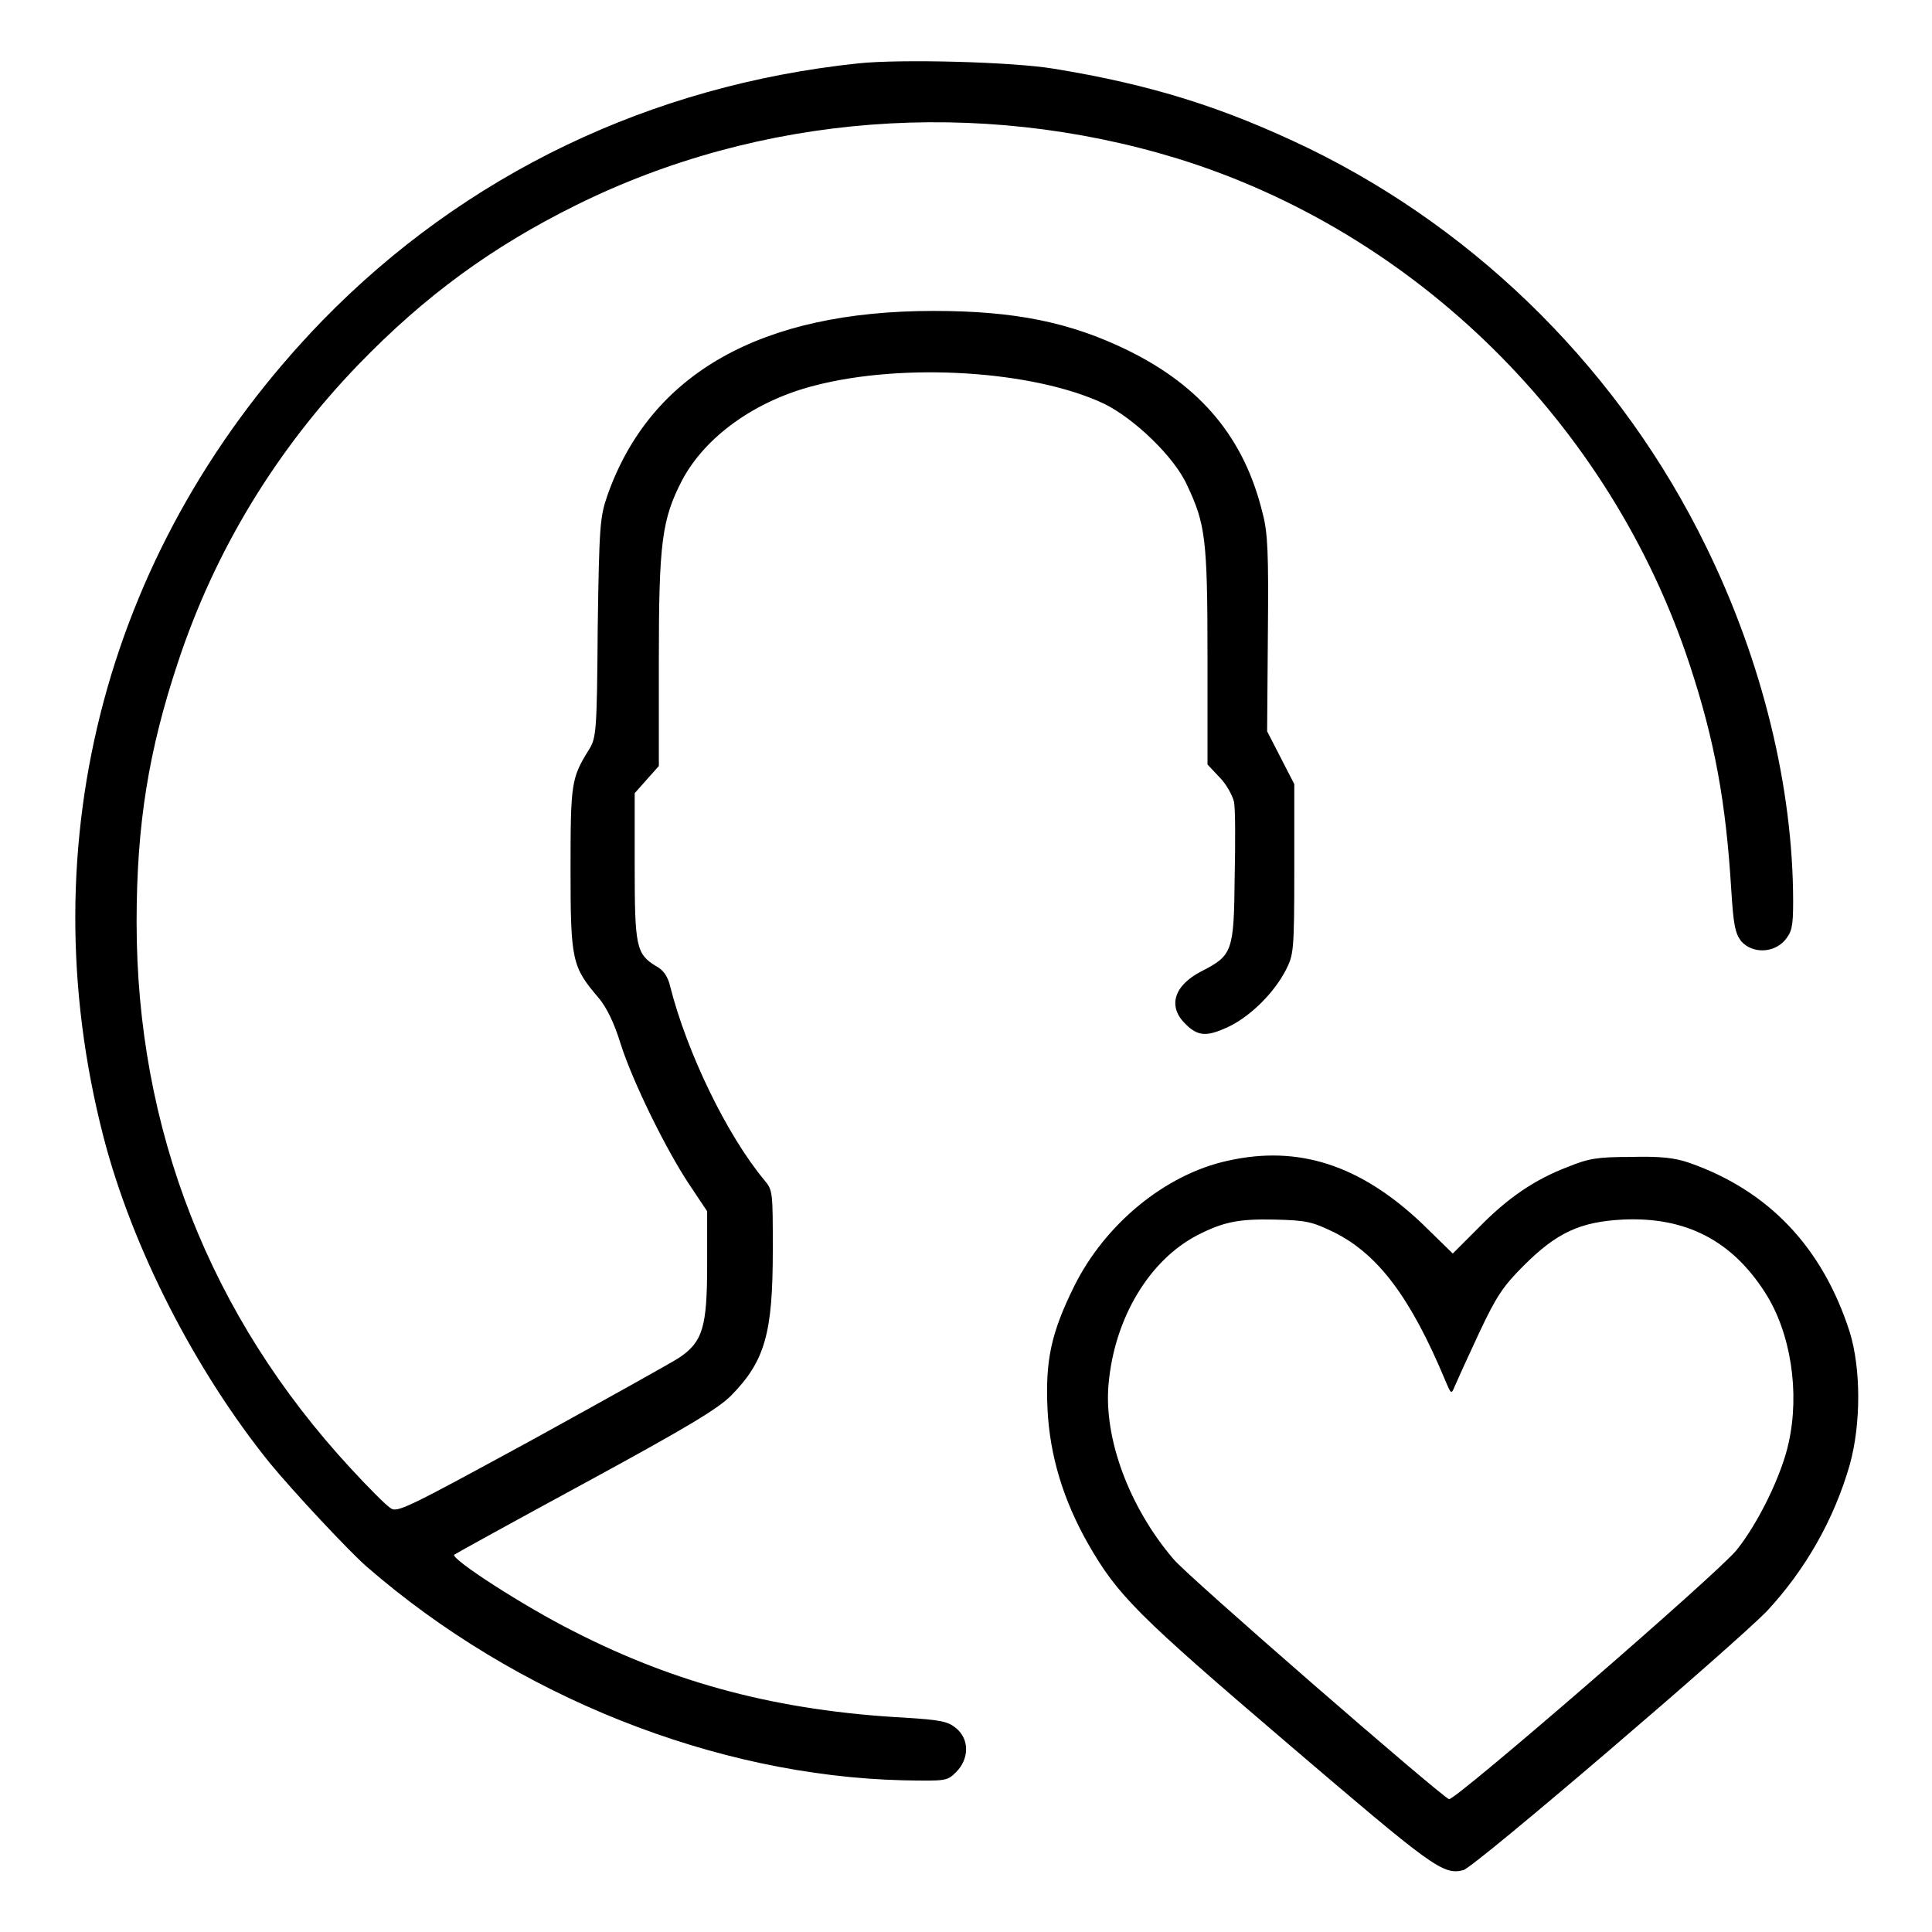
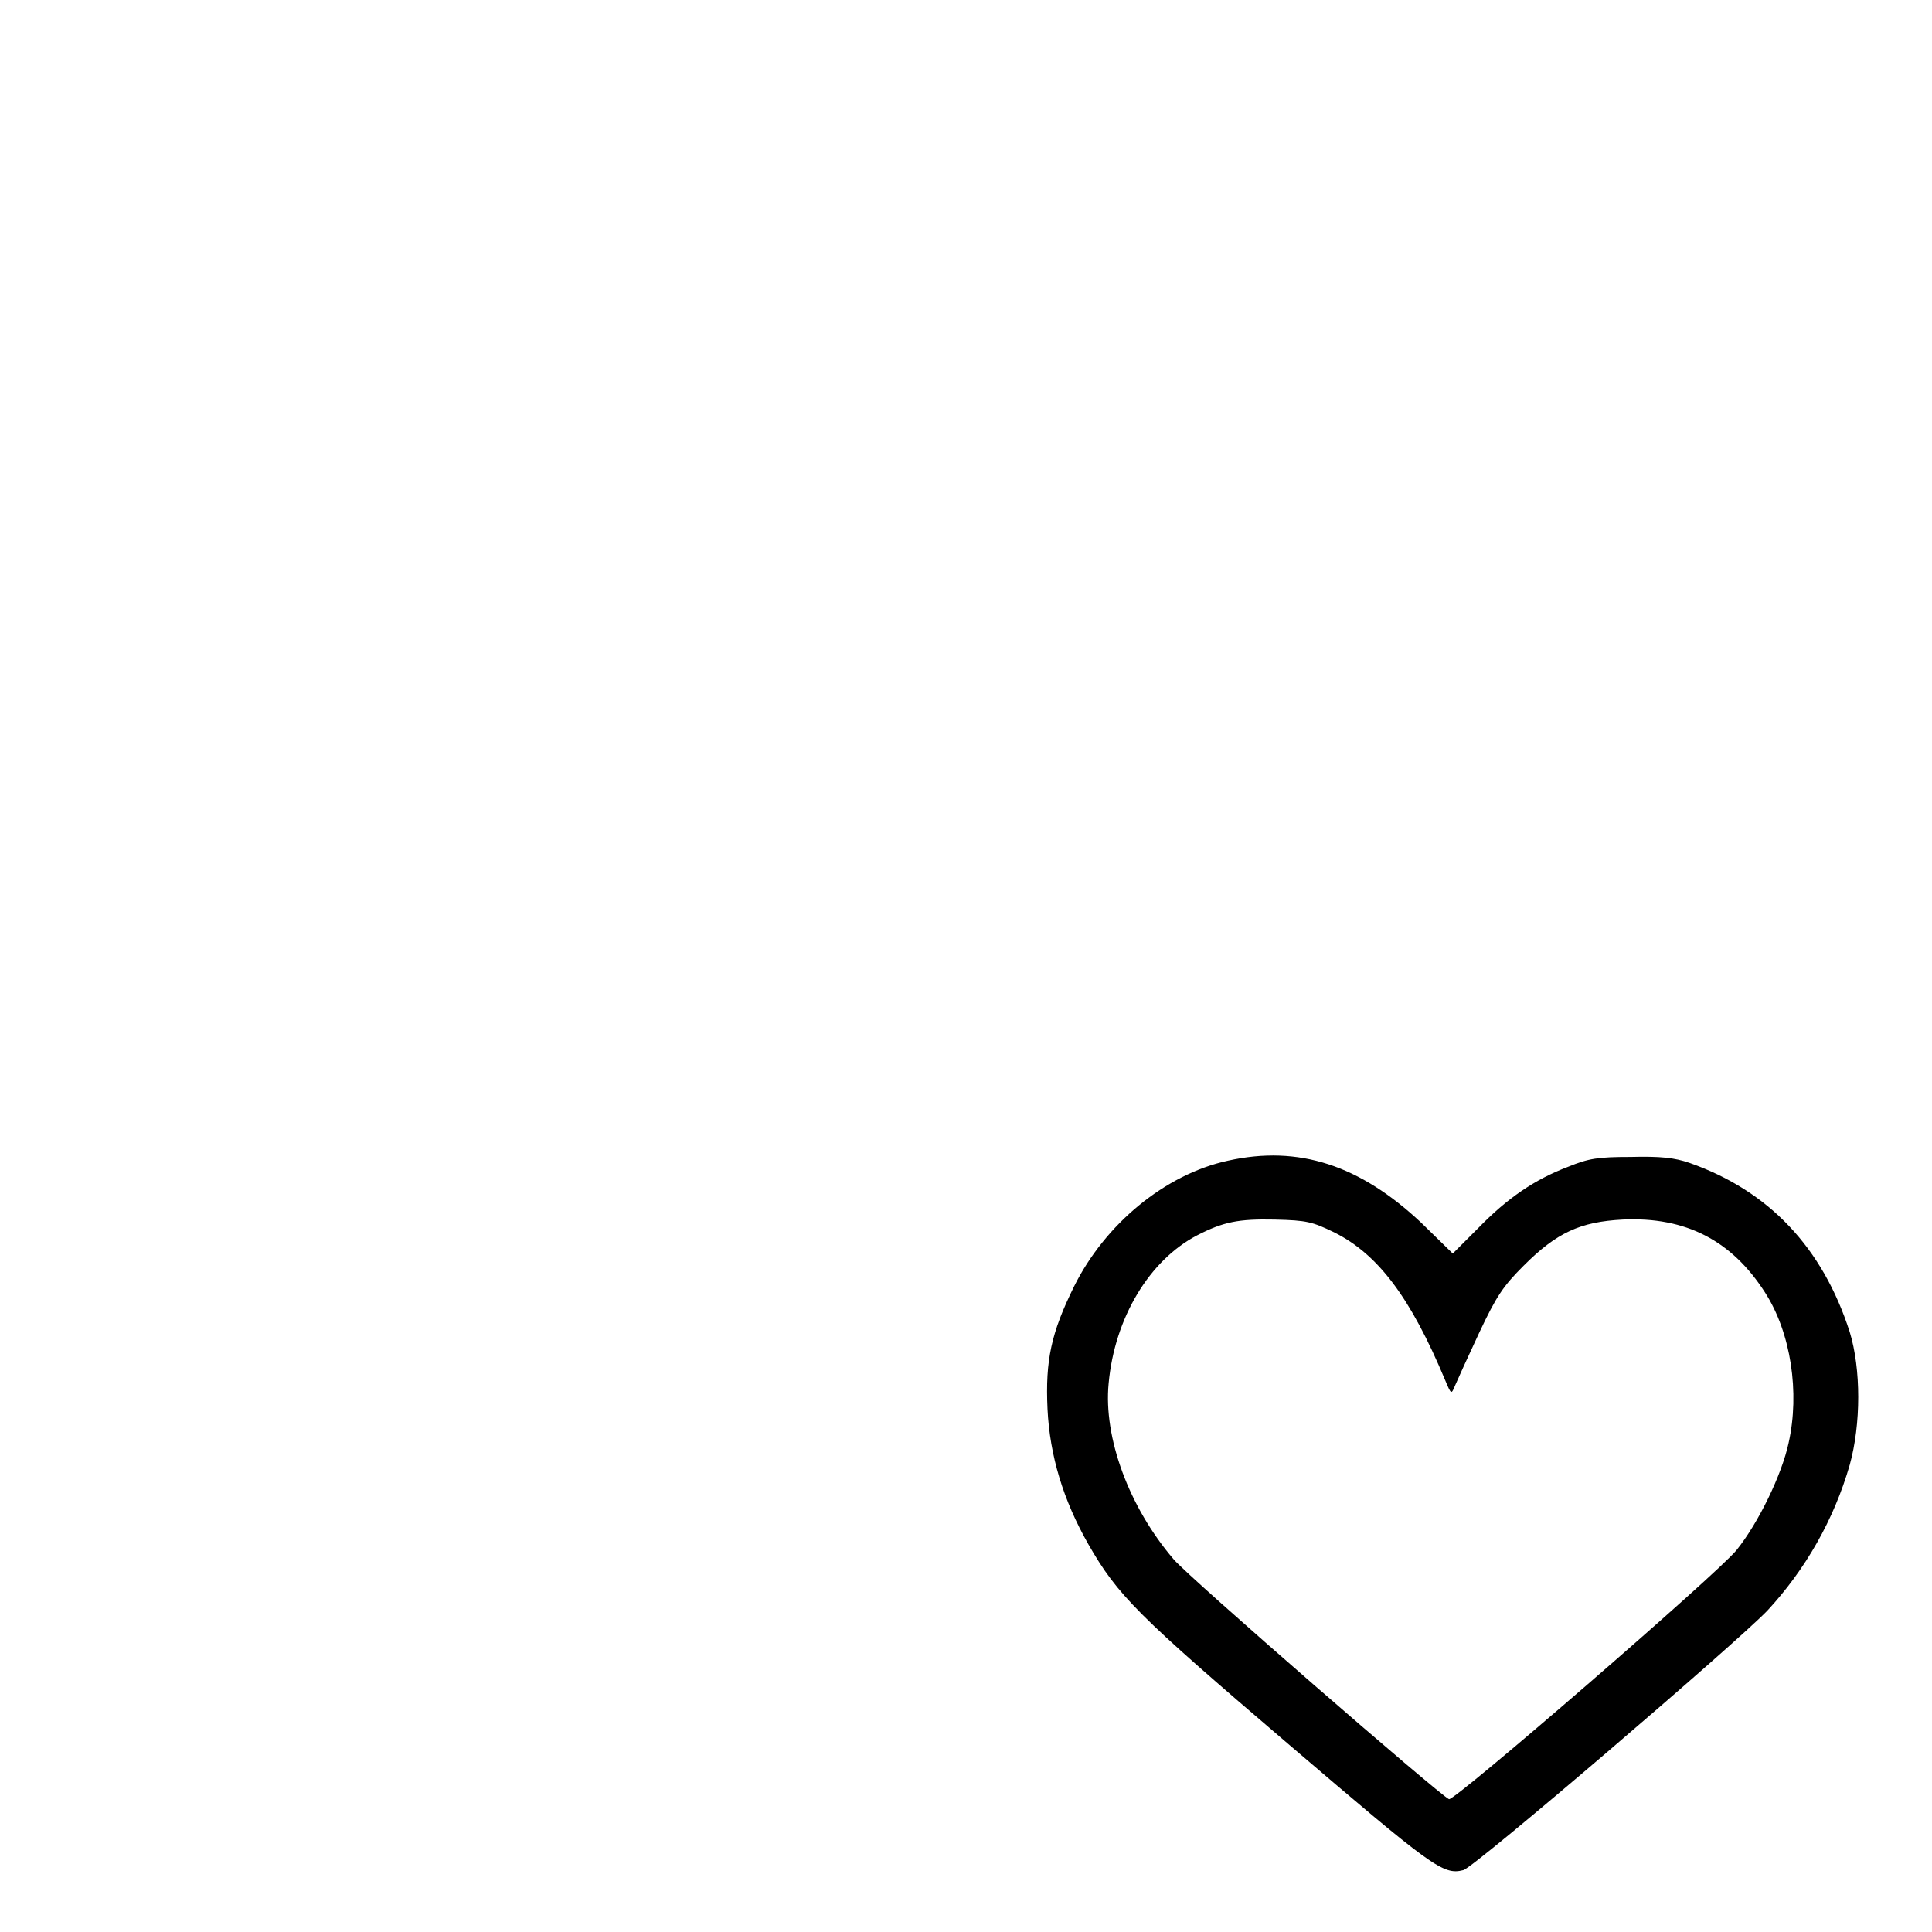
<svg xmlns="http://www.w3.org/2000/svg" version="1.1" x="0px" y="0px" viewBox="0 0 256 256" enable-background="new 0 0 256 256" xml:space="preserve">
  <g>
    <g>
      <g>
-         <path fill="#000000" d="M113.7,8.4c-27.5,2.9-52.1,14.7-71,34.1c-28.4,29.3-39.1,68.9-29,108.1c3.8,14.7,12.1,30.9,22,43.2c3.2,3.9,10.6,11.8,12.9,13.8c19.8,17.2,46.2,27.7,71.1,28.3c5.7,0.1,5.8,0.1,7-1.1c1.7-1.7,1.8-4.3,0-5.8c-1.1-0.9-2-1.1-6.8-1.4c-16.7-0.9-30.3-4.5-43.8-11.4c-6.6-3.3-16.5-9.7-15.9-10.2c0.1-0.1,7.9-4.4,17.3-9.5c13.6-7.4,17.6-9.8,19.4-11.6c4.5-4.6,5.5-8.3,5.5-19.3c0-7.6,0-7.9-1.1-9.2c-5-6-10.3-17-12.5-25.7c-0.3-1.3-0.9-2.2-1.9-2.7c-2.6-1.6-2.8-2.6-2.8-13.2v-9.7l1.6-1.8l1.6-1.8V87.4c0-15.5,0.4-18.6,3.1-23.8c3.1-5.8,9.7-10.5,17.5-12.5c11.9-3.1,29.1-2,38.4,2.4c3.9,1.9,9.3,7,11,10.8c2.4,5.1,2.7,7,2.7,22.6v14.4l1.6,1.7c0.9,0.9,1.7,2.4,1.9,3.2c0.2,0.8,0.2,5.4,0.1,10.1c-0.1,9.8-0.3,10.3-4.4,12.4c-3.7,1.9-4.5,4.7-2.1,7c1.7,1.7,2.9,1.7,6,0.2c2.7-1.4,5.7-4.3,7.3-7.4c1-2,1.1-2.4,1.1-13.3v-11.3l-1.8-3.5l-1.8-3.5l0.1-12.9c0.1-10.6,0-13.4-0.7-16c-2.4-9.9-8.1-16.8-17.9-21.6c-7.6-3.7-14.9-5.2-25.7-5.2c-22.9,0-37.5,8.3-43.2,24.4c-1,2.9-1.1,3.9-1.3,17.6c-0.1,14-0.2,14.6-1.2,16.2c-2.3,3.7-2.4,4.4-2.4,15.8c0,12.1,0.2,12.9,3.7,17c1.1,1.3,2.1,3.4,2.9,6c1.6,5.1,6.1,14.2,9.1,18.7l2.4,3.6v7.1c0,8.3-0.6,10.2-3.7,12.3c-0.9,0.6-9.7,5.5-19.5,10.9c-16.9,9.2-17.9,9.7-18.8,9c-0.6-0.4-2.9-2.7-5.2-5.2c-18.7-20.2-28.4-45-28.4-72.4c0-13,1.6-22.8,5.5-34.5c4.9-14.8,13-28.1,23.9-39.4c8.8-9.1,17.7-15.6,28.8-21.1c24.4-12.1,53.2-14.3,79.7-6.2c31.7,9.8,57.4,35.2,67.9,67.1c3.3,10,4.8,18.2,5.5,29.8c0.3,4.7,0.5,5.7,1.3,6.8c1.5,1.7,4.3,1.6,5.8-0.1c0.9-1.1,1.1-1.7,1.1-5.1c0-15.2-4.1-31.9-11.5-47c-11.2-23-29.9-41.7-52.6-52.8c-11.4-5.5-21-8.5-33.9-10.6C134.2,8.2,119.3,7.8,113.7,8.4z" />
        <path fill="#000000" d="M162.7,153.8c-8.3,1.8-16.3,8.4-20.4,16.7c-3,6.1-3.8,9.7-3.5,16.2c0.3,6.2,2.1,12.1,5.4,17.9c3.9,6.8,6.5,9.4,26.4,26.4c19.2,16.4,20.6,17.5,23.3,16.8c1.4-0.3,36.3-30.2,40.3-34.4c5-5.4,8.8-12,10.9-19.3c1.5-5.4,1.5-12.7,0-17.6c-3.6-11.2-10.7-18.7-21.2-22.4c-2-0.7-3.9-0.9-7.8-0.8c-4.4,0-5.6,0.2-8.3,1.3c-4.5,1.7-8.1,4.2-11.9,8.1l-3.4,3.4l-4.2-4.1C180.2,154.4,172.1,151.7,162.7,153.8z M176.8,163.3c5.8,2.9,10.1,8.6,14.7,19.6c0.8,1.9,0.8,1.9,1.3,0.7c0.3-0.7,1.7-3.8,3.2-7c2.3-4.9,3.2-6.2,5.9-8.9c4.4-4.4,7.5-5.8,13.1-6.1c8.4-0.4,14.5,2.8,18.9,9.7c3.4,5.3,4.6,13.2,3.1,19.9c-0.9,4.2-4,10.6-6.9,14.2c-2.5,3.1-37.4,33.3-38.1,33c-1.2-0.5-34.6-29.5-36.5-31.8c-5.9-6.9-9.3-16.1-8.6-23.3c0.8-8.7,5.4-16.3,11.7-19.6c3.5-1.8,5.5-2.2,10.3-2.1C173.2,161.7,173.9,161.9,176.8,163.3z" />
      </g>
    </g>
  </g>
</svg>